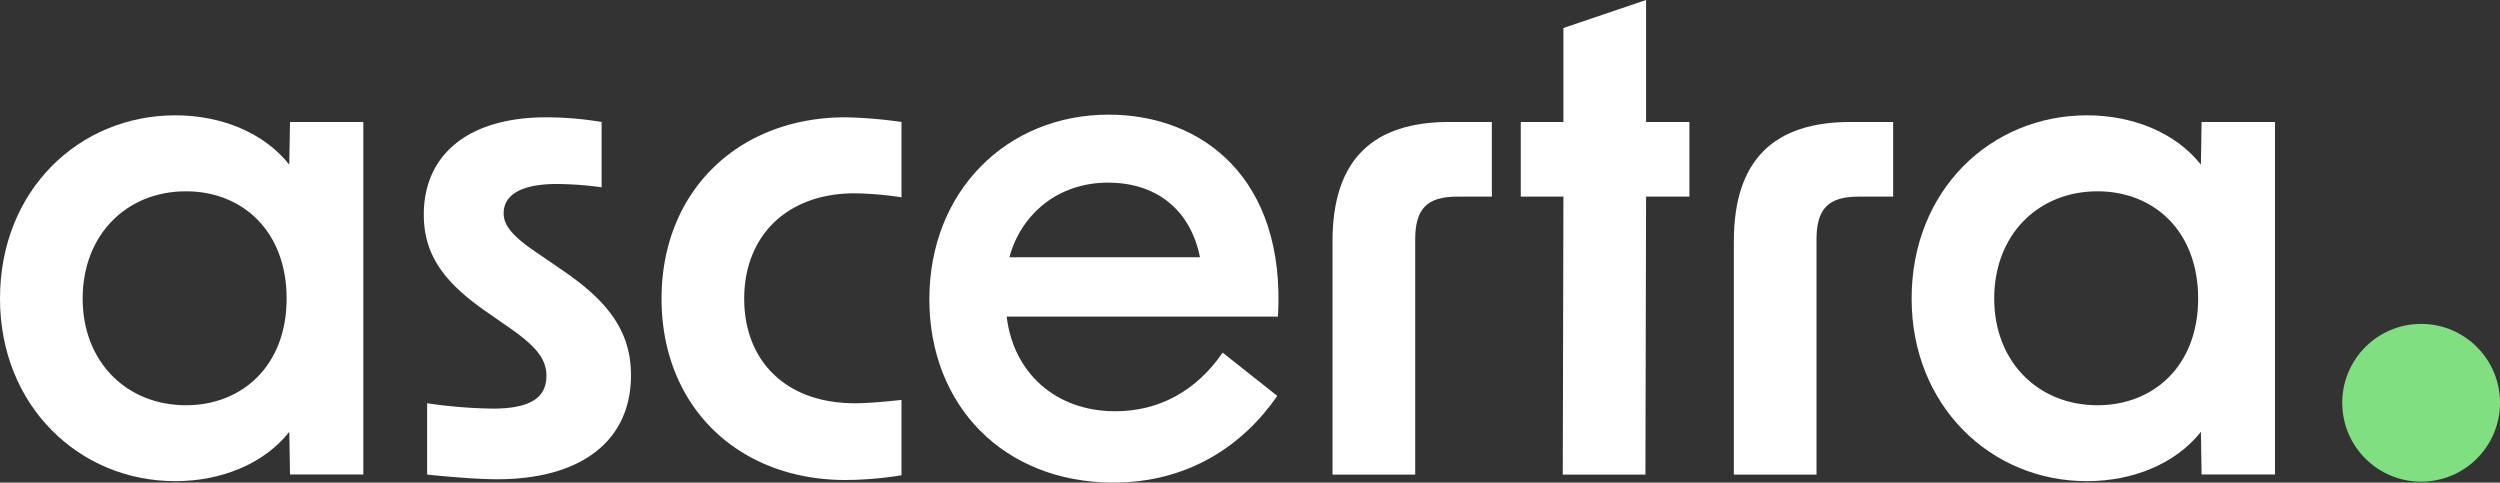
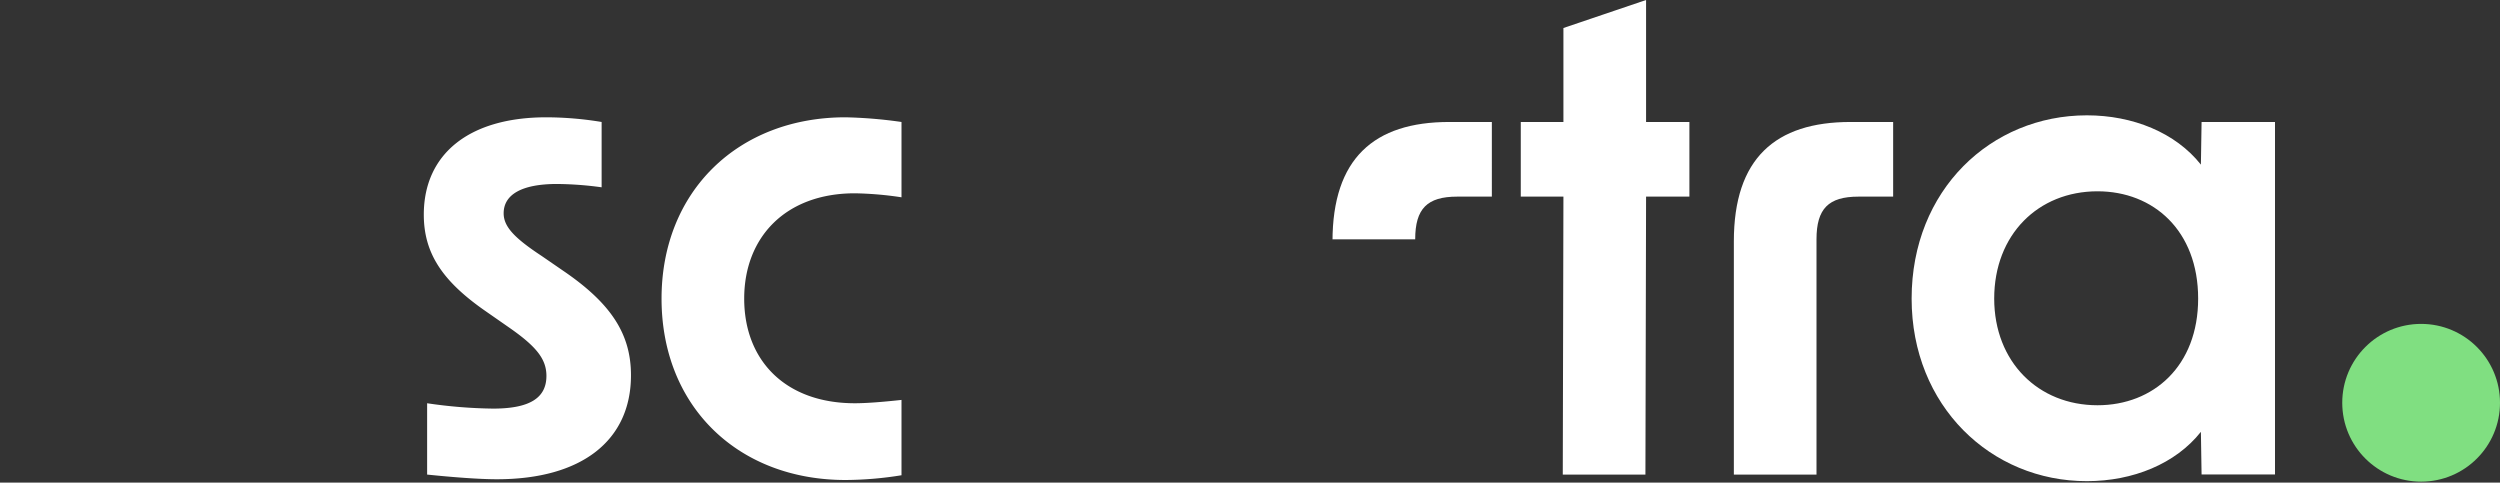
<svg xmlns="http://www.w3.org/2000/svg" id="Ascertra-Logo-Positive" viewBox="0 0 1000 193.03">
  <rect x="0" y="0" width="1000" height="193.03" fill="#333333" stroke="none" />
  <defs>
    <style>.cls-1{fill:#fff;}.cls-2{fill:#80df81;}</style>
  </defs>
-   <path class="cls-1" d="M0,119.44C0,76,31.73,46.13,70.12,46.13c18.4,0,35.46,6.93,45.59,19.72L116,48.79h29.33v141H116l-.27-17.06c-10.13,12.8-27.19,19.73-45.59,19.73C31.73,192.5,0,162.37,0,119.44ZM74.39,162.1c22.39,0,40.26-15.73,40.26-42.66,0-27.19-17.87-42.92-40.26-42.92-23.73,0-41.33,17.33-41.33,42.92C33.06,144.77,50.66,162.1,74.39,162.1Z" />
  <path class="cls-1" d="M170.85,189.83V161.3a193.18,193.18,0,0,0,26.4,2.14c14.66,0,21.32-4.27,21.32-13.07,0-6.93-4.26-12-15.46-19.73l-8.8-6.13c-17.33-12-24.79-23.19-24.79-38.66,0-24.26,18.13-38.93,49-38.93a137.77,137.77,0,0,1,22.13,1.87V74.92a137.9,137.9,0,0,0-17.86-1.33c-14.13,0-21.33,4.26-21.33,11.73,0,5.33,4.27,9.86,15.2,17.06l8.53,5.87c19.2,13.06,27.2,25.33,27.2,41.86,0,26.12-19.73,41.59-53.6,41.59C191.65,191.7,181.25,190.9,170.85,189.83Z" />
  <path class="cls-1" d="M264.62,119.44c0-42.92,30.66-72.52,73.58-72.52a184.32,184.32,0,0,1,22.4,1.87V78.92a138.12,138.12,0,0,0-18.67-1.6c-27.72,0-44.25,17.6-44.25,42.12,0,24.8,16.53,41.86,44.25,41.86,4.8,0,11.2-.53,18.67-1.33V190.1A143.45,143.45,0,0,1,338.2,192C295.28,192,264.62,162.64,264.62,119.44Z" />
-   <path class="cls-1" d="M371.74,119.71c0-43.19,30.93-73.85,71.72-73.85,37.33,0,70.92,25.33,67.72,80.78H402.67c2.67,22.4,19.46,37.86,43.46,37.86,17.6,0,32.53-8.26,42.93-23.46l21.86,17.33c-13.87,20-35.73,34.66-65.59,34.66C401.34,193,371.74,162.1,371.74,119.71ZM480,102.91c-4-19.72-18.13-29.86-36.79-29.86-19.73,0-34.66,12.27-39.46,29.86Z" />
-   <path class="cls-1" d="M579.68,48.79h17.06V78.65H582.88c-12,0-16.8,4.8-16.8,17.07v94.11H533V96.52C533,63.45,549.55,48.79,579.68,48.79Z" />
+   <path class="cls-1" d="M579.68,48.79h17.06V78.65H582.88c-12,0-16.8,4.8-16.8,17.07H533V96.52C533,63.45,549.55,48.79,579.68,48.79Z" />
  <path class="cls-1" d="M625.37,78.65H608.31V48.79h17.06V11.2L658.43,0V48.79h17.33V78.65H658.43l-.26,111.18H625.11Z" />
  <path class="cls-1" d="M740.2,48.79h17.06V78.65H743.4c-12,0-16.8,4.8-16.8,17.07v94.11H693.54V96.52C693.54,63.45,710.07,48.79,740.2,48.79Z" />
  <path class="cls-1" d="M764.65,119.44c0-43.45,31.72-73.31,70.12-73.31,18.39,0,35.46,6.93,45.59,19.72l.27-17.06H910v141H880.63l-.27-17.06c-10.13,12.8-27.2,19.73-45.59,19.73C796.37,192.5,764.65,162.37,764.65,119.44ZM839,162.1c22.4,0,40.26-15.73,40.26-42.66,0-27.19-17.86-42.92-40.26-42.92-23.72,0-41.32,17.33-41.32,42.92C797.71,144.77,815.31,162.1,839,162.1Z" />
  <circle class="cls-2" cx="968.45" cy="161.11" r="31.55" />
</svg>